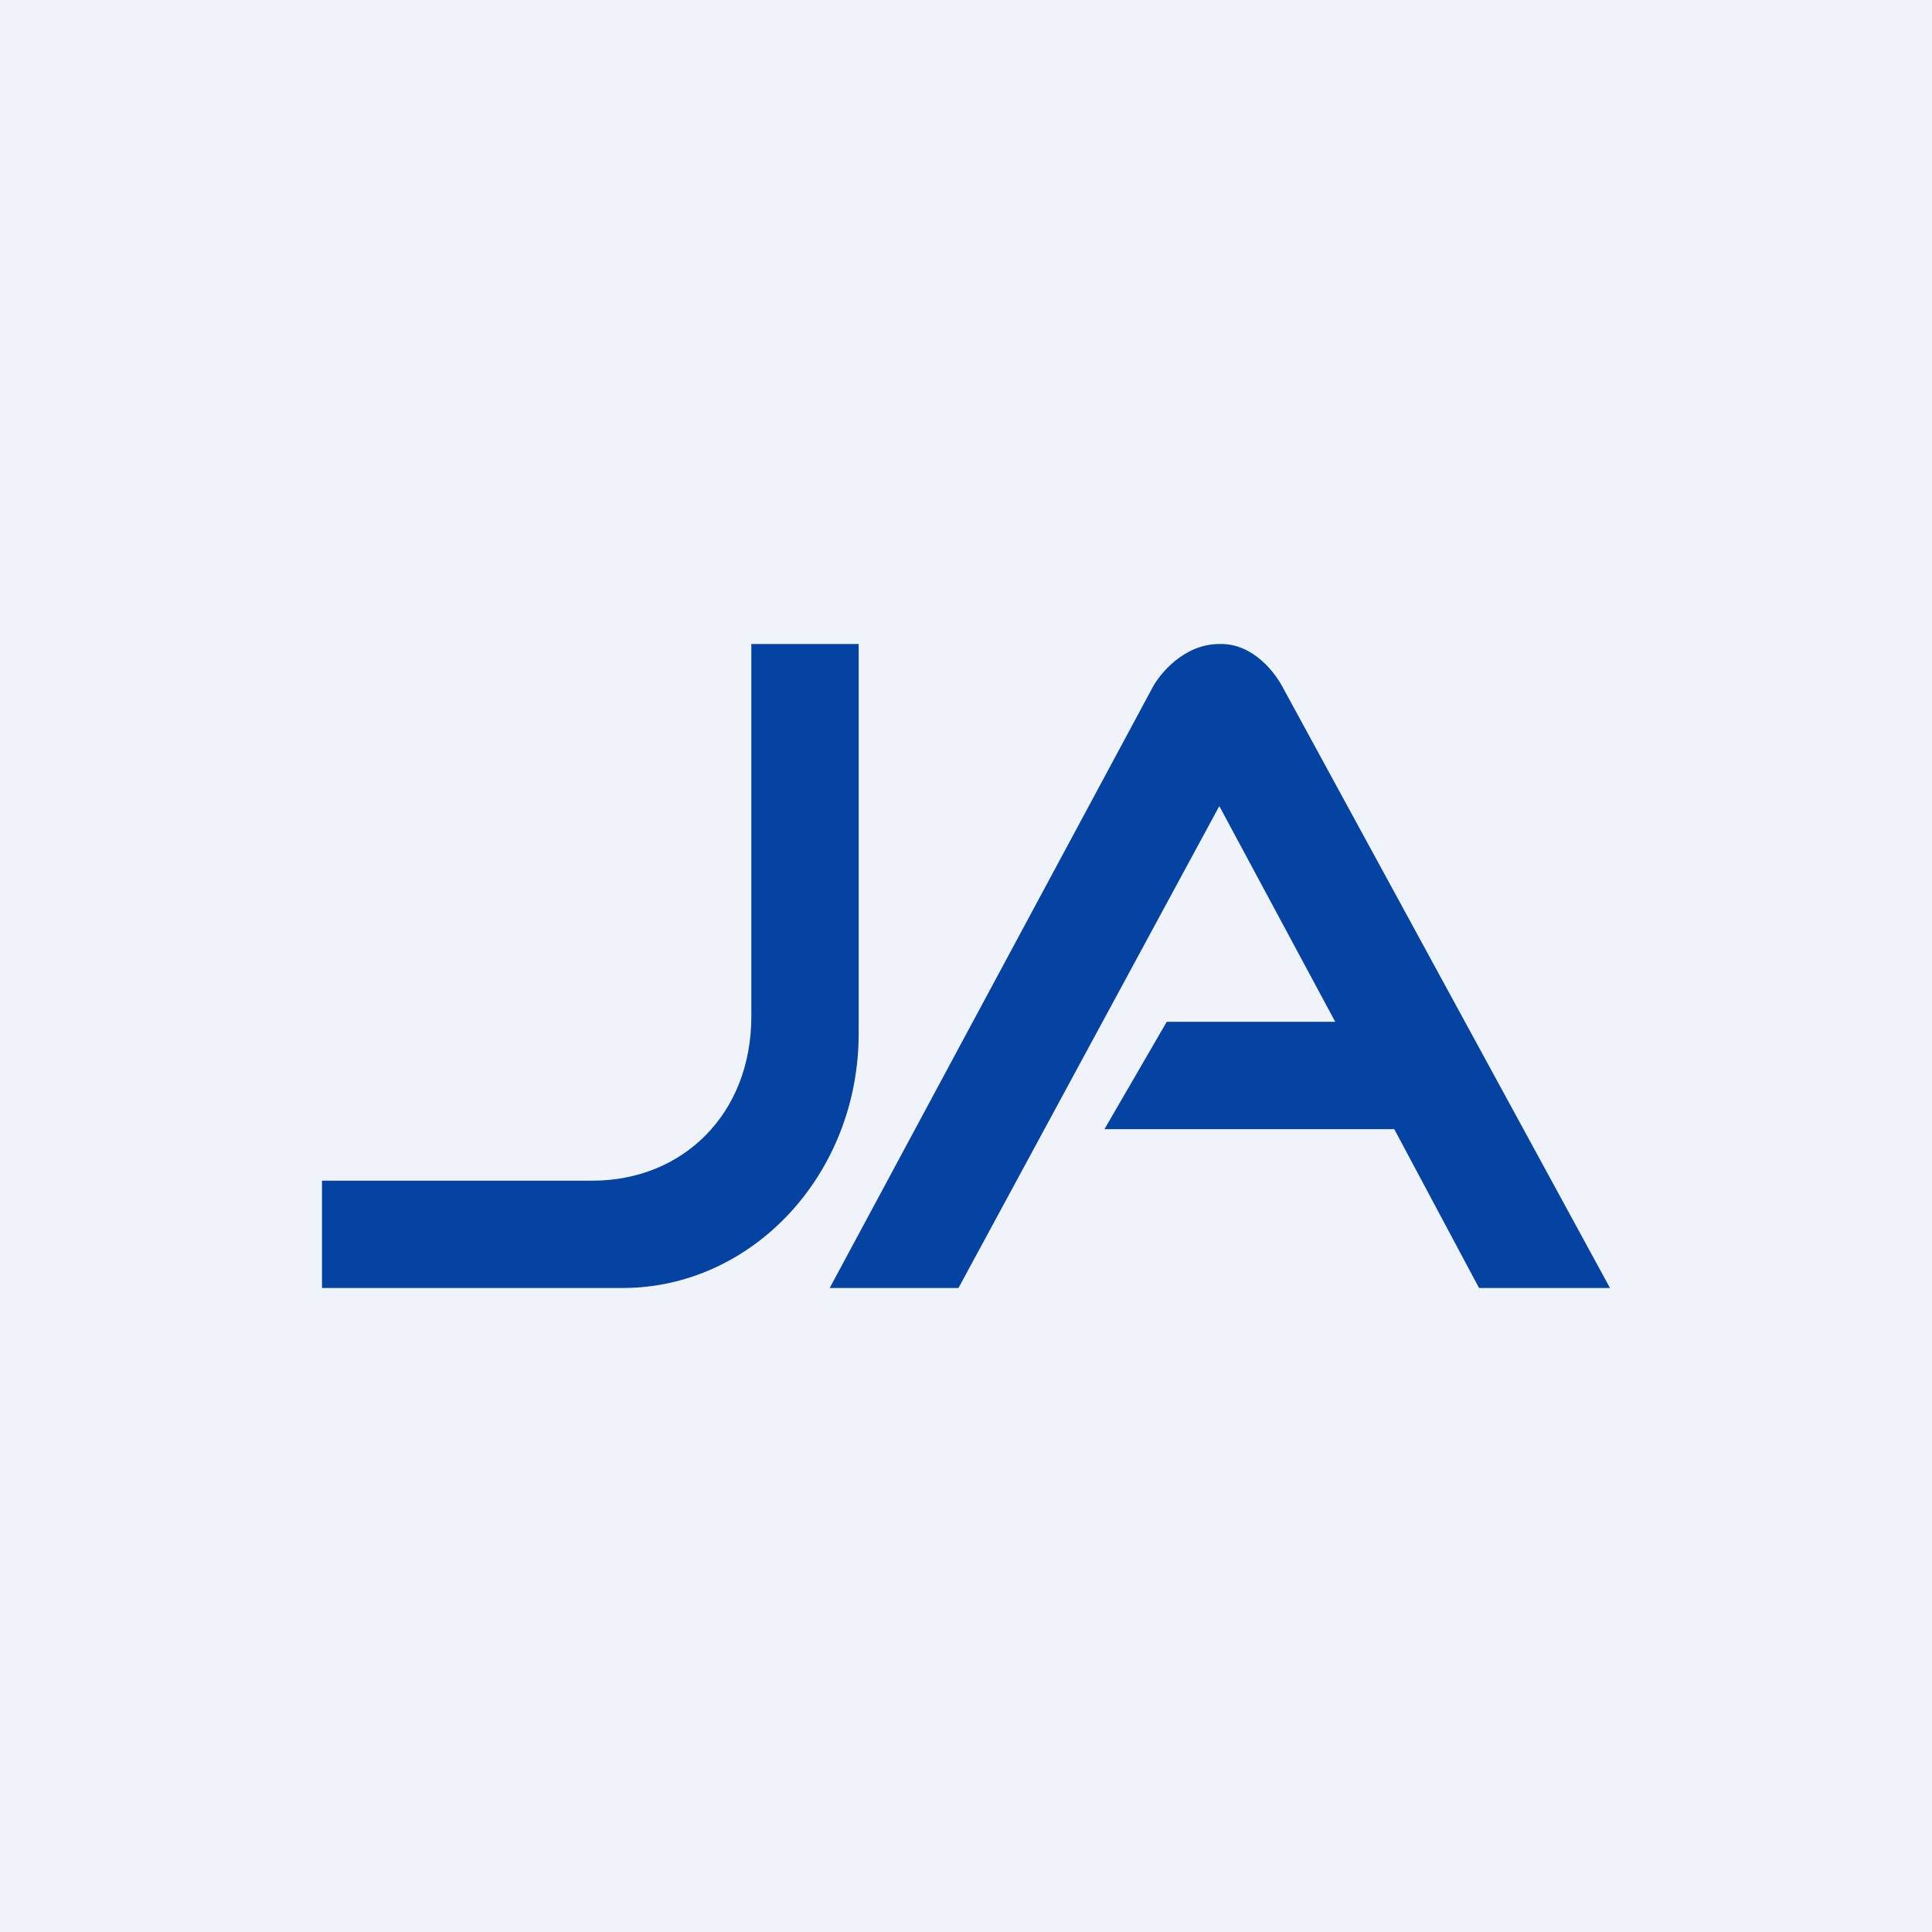
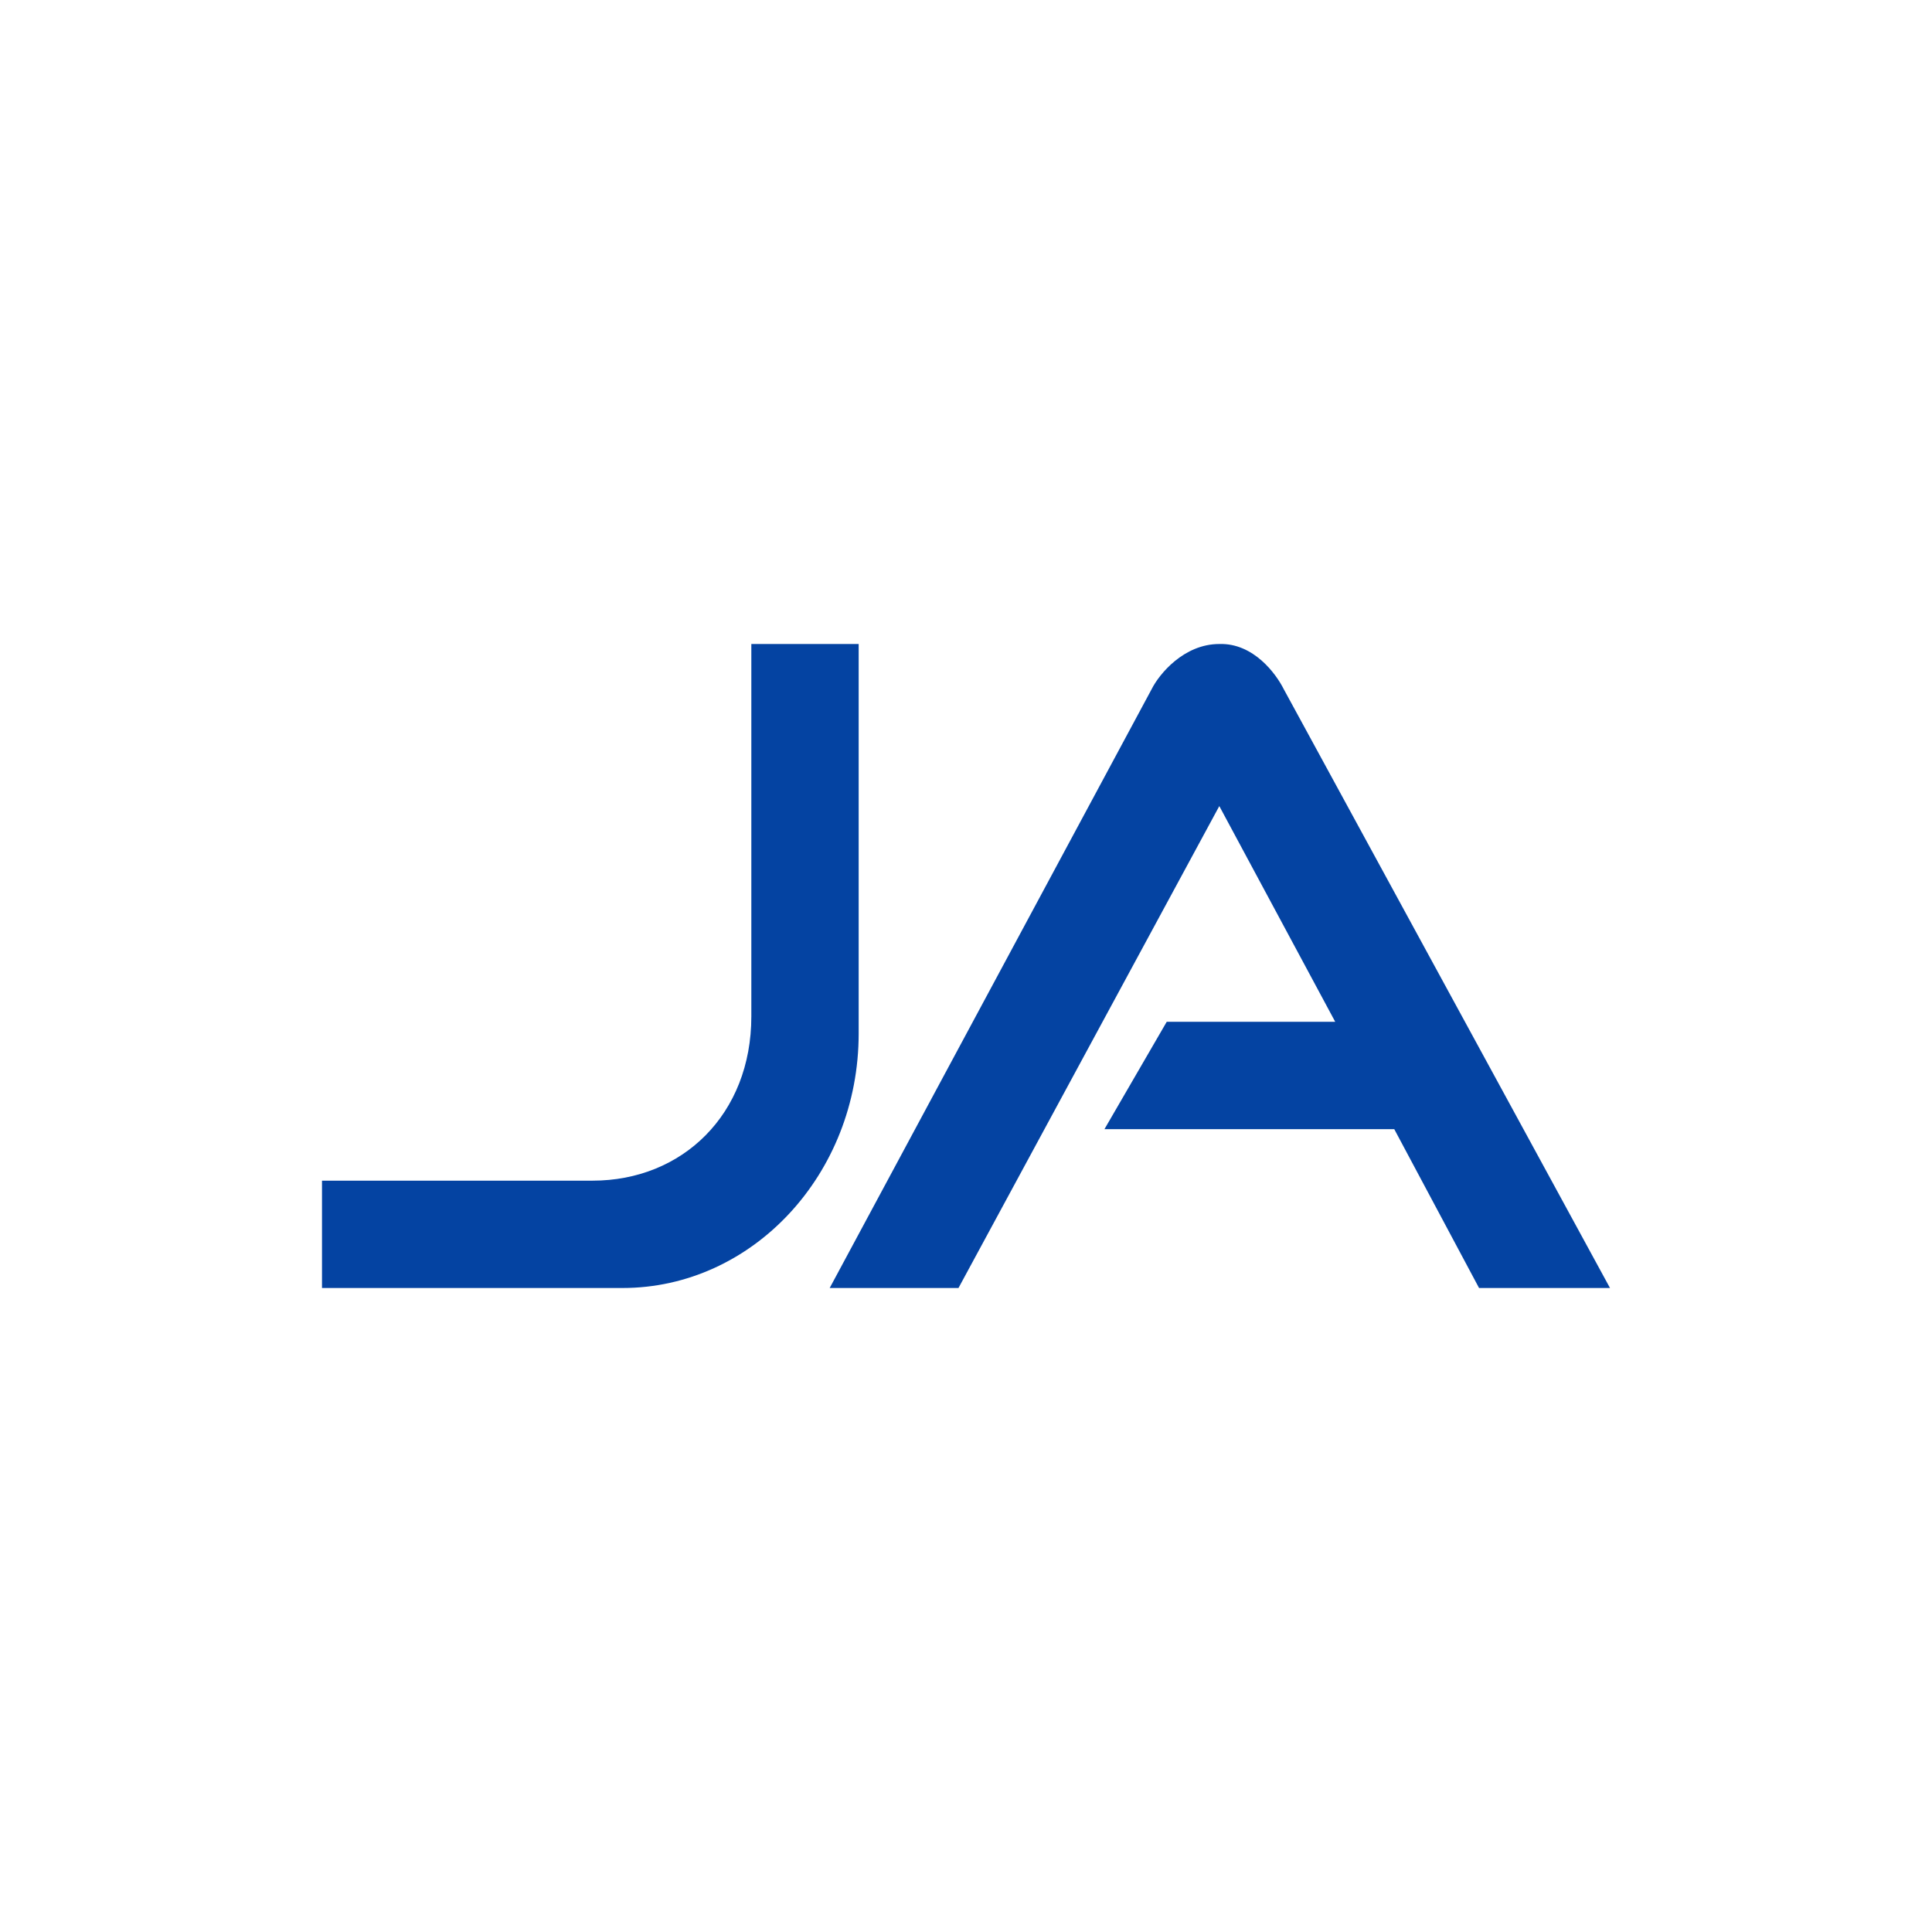
<svg xmlns="http://www.w3.org/2000/svg" width="18" height="18" viewBox="0 0 18 18">
-   <path fill="#F0F3FA" d="M0 0h18v18H0z" />
  <path d="M3 12v-1h2.52C6.36 11 7 10.38 7 9.47V6h1v3.63C8 10.94 7.01 12 5.8 12H3Zm7.73-5.58-3 5.58h1.2l2.43-4.49 1.08 2.01h-1.57l-.58 1h2.7l.79 1.48H15l-3.04-5.58c-.07-.14-.28-.43-.6-.42-.33 0-.56.28-.63.42Z" fill="#0443A2" />
</svg>